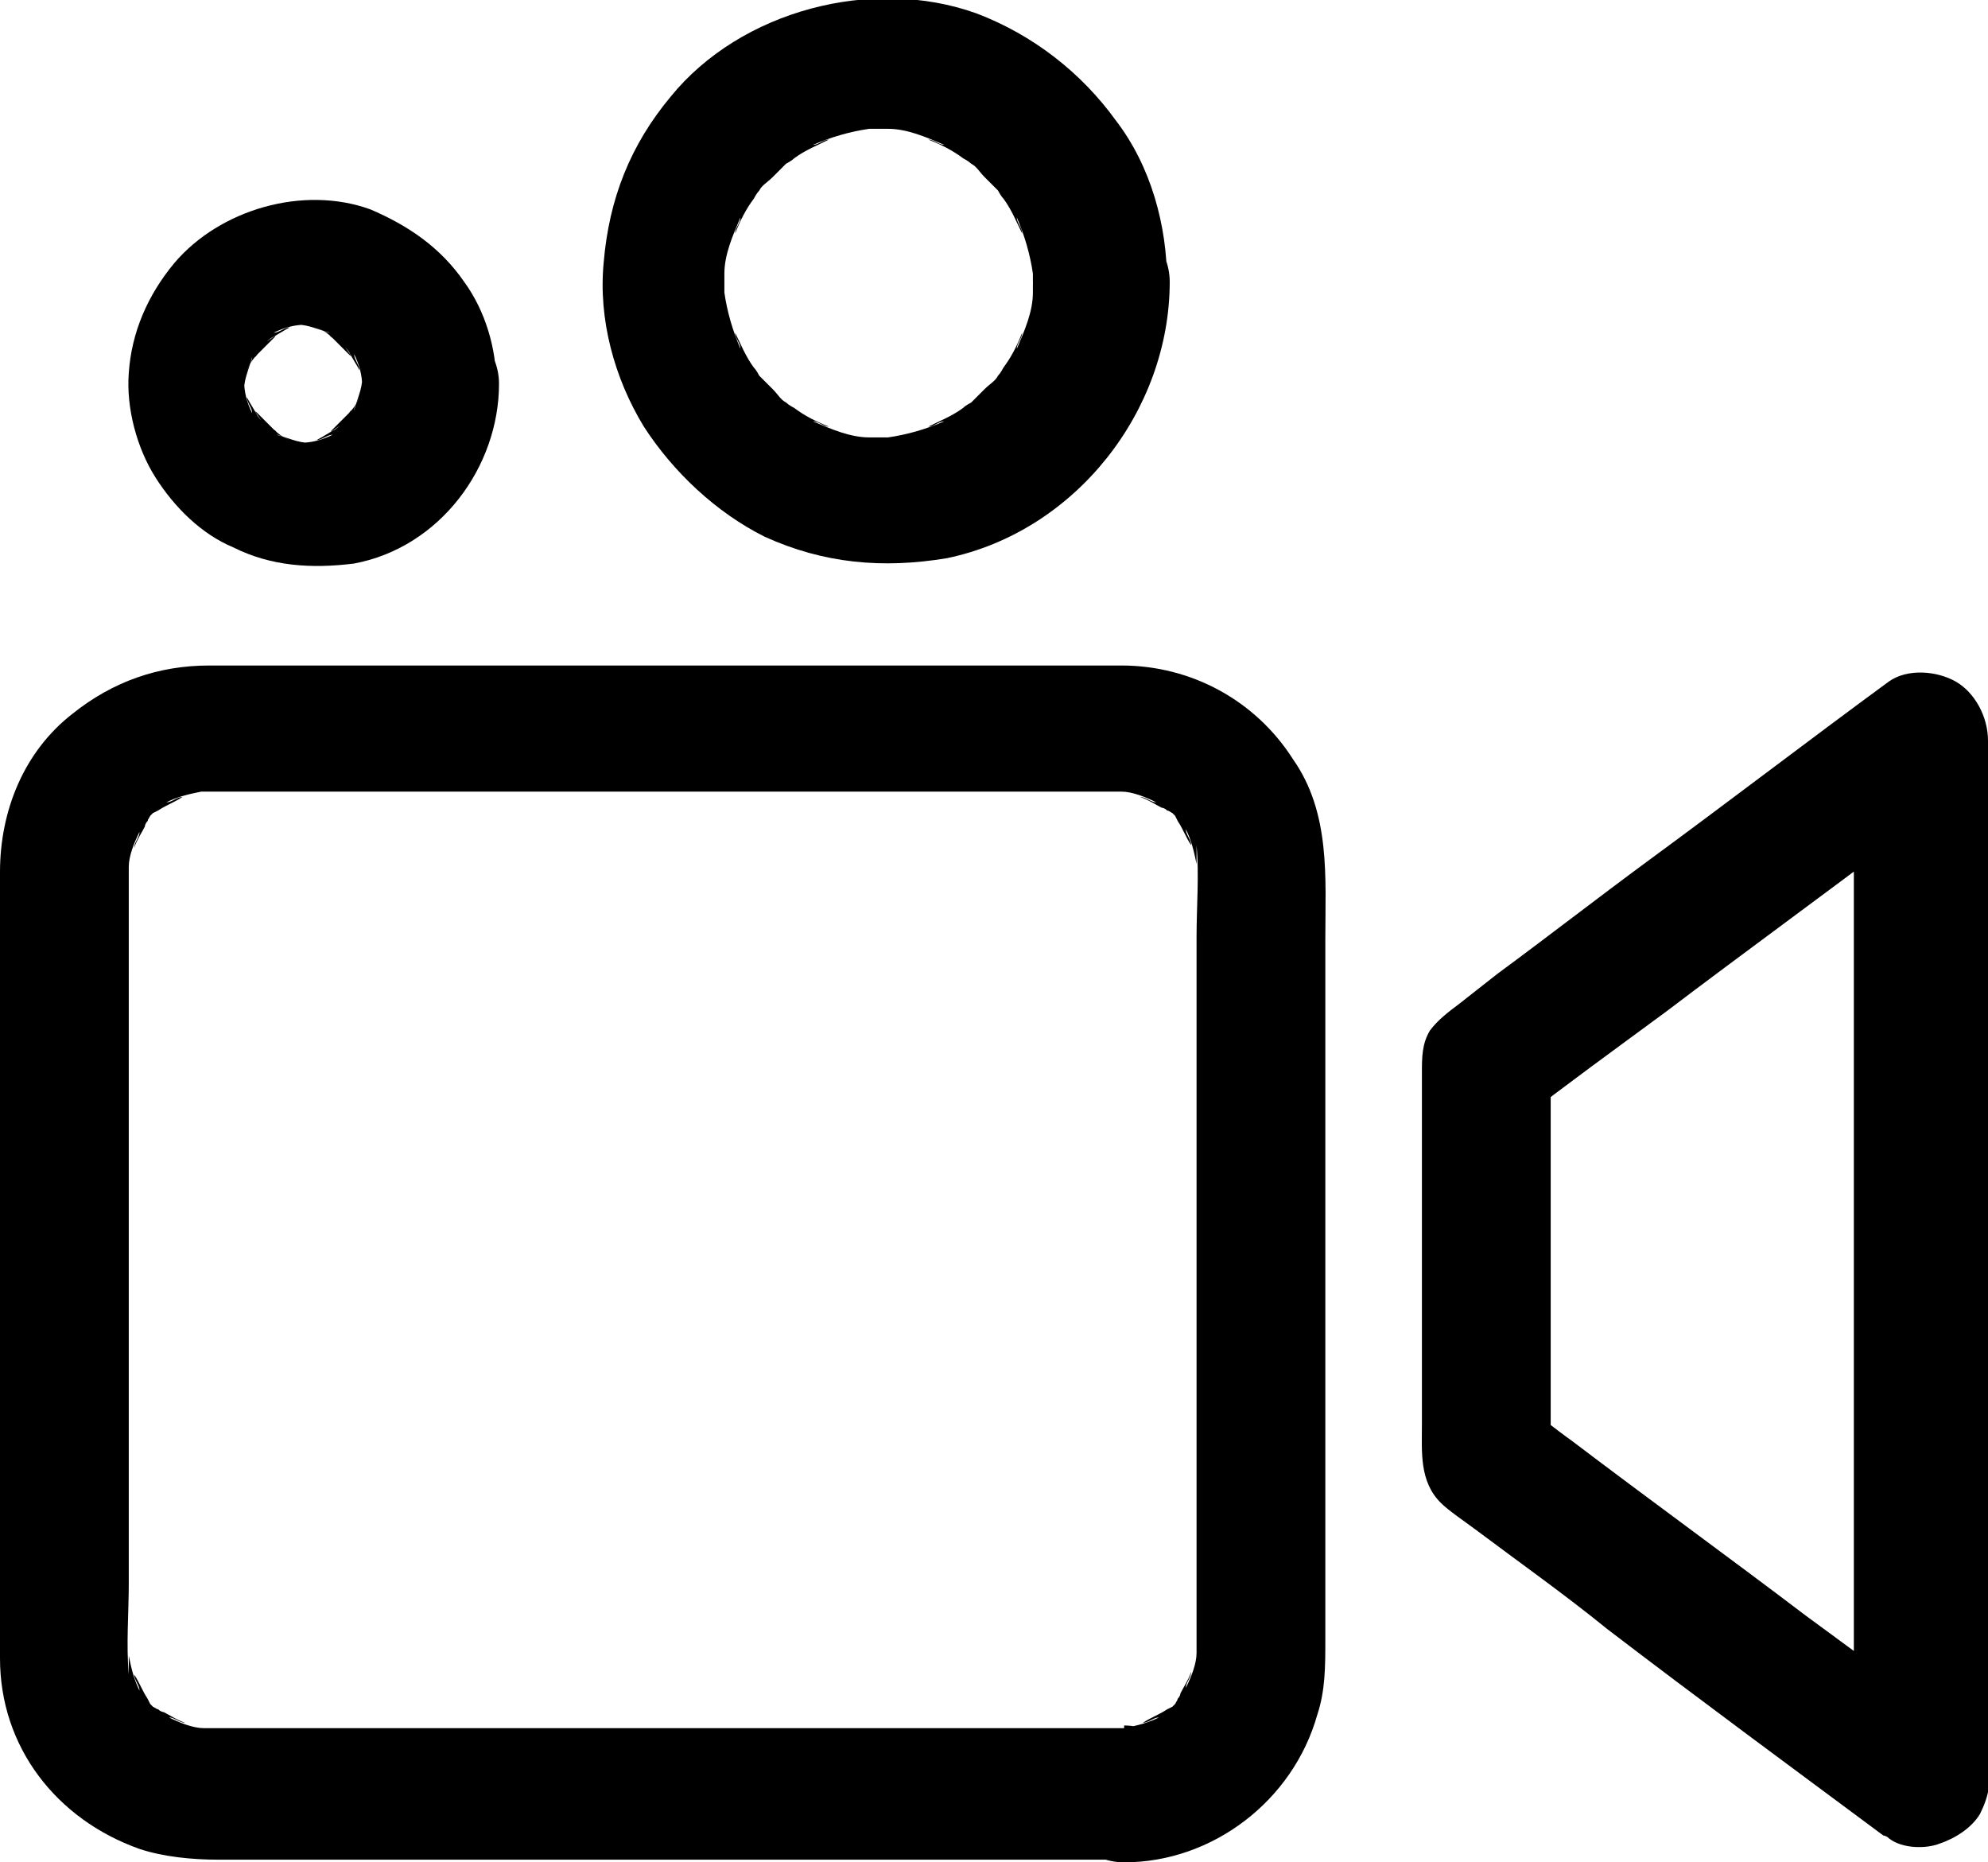
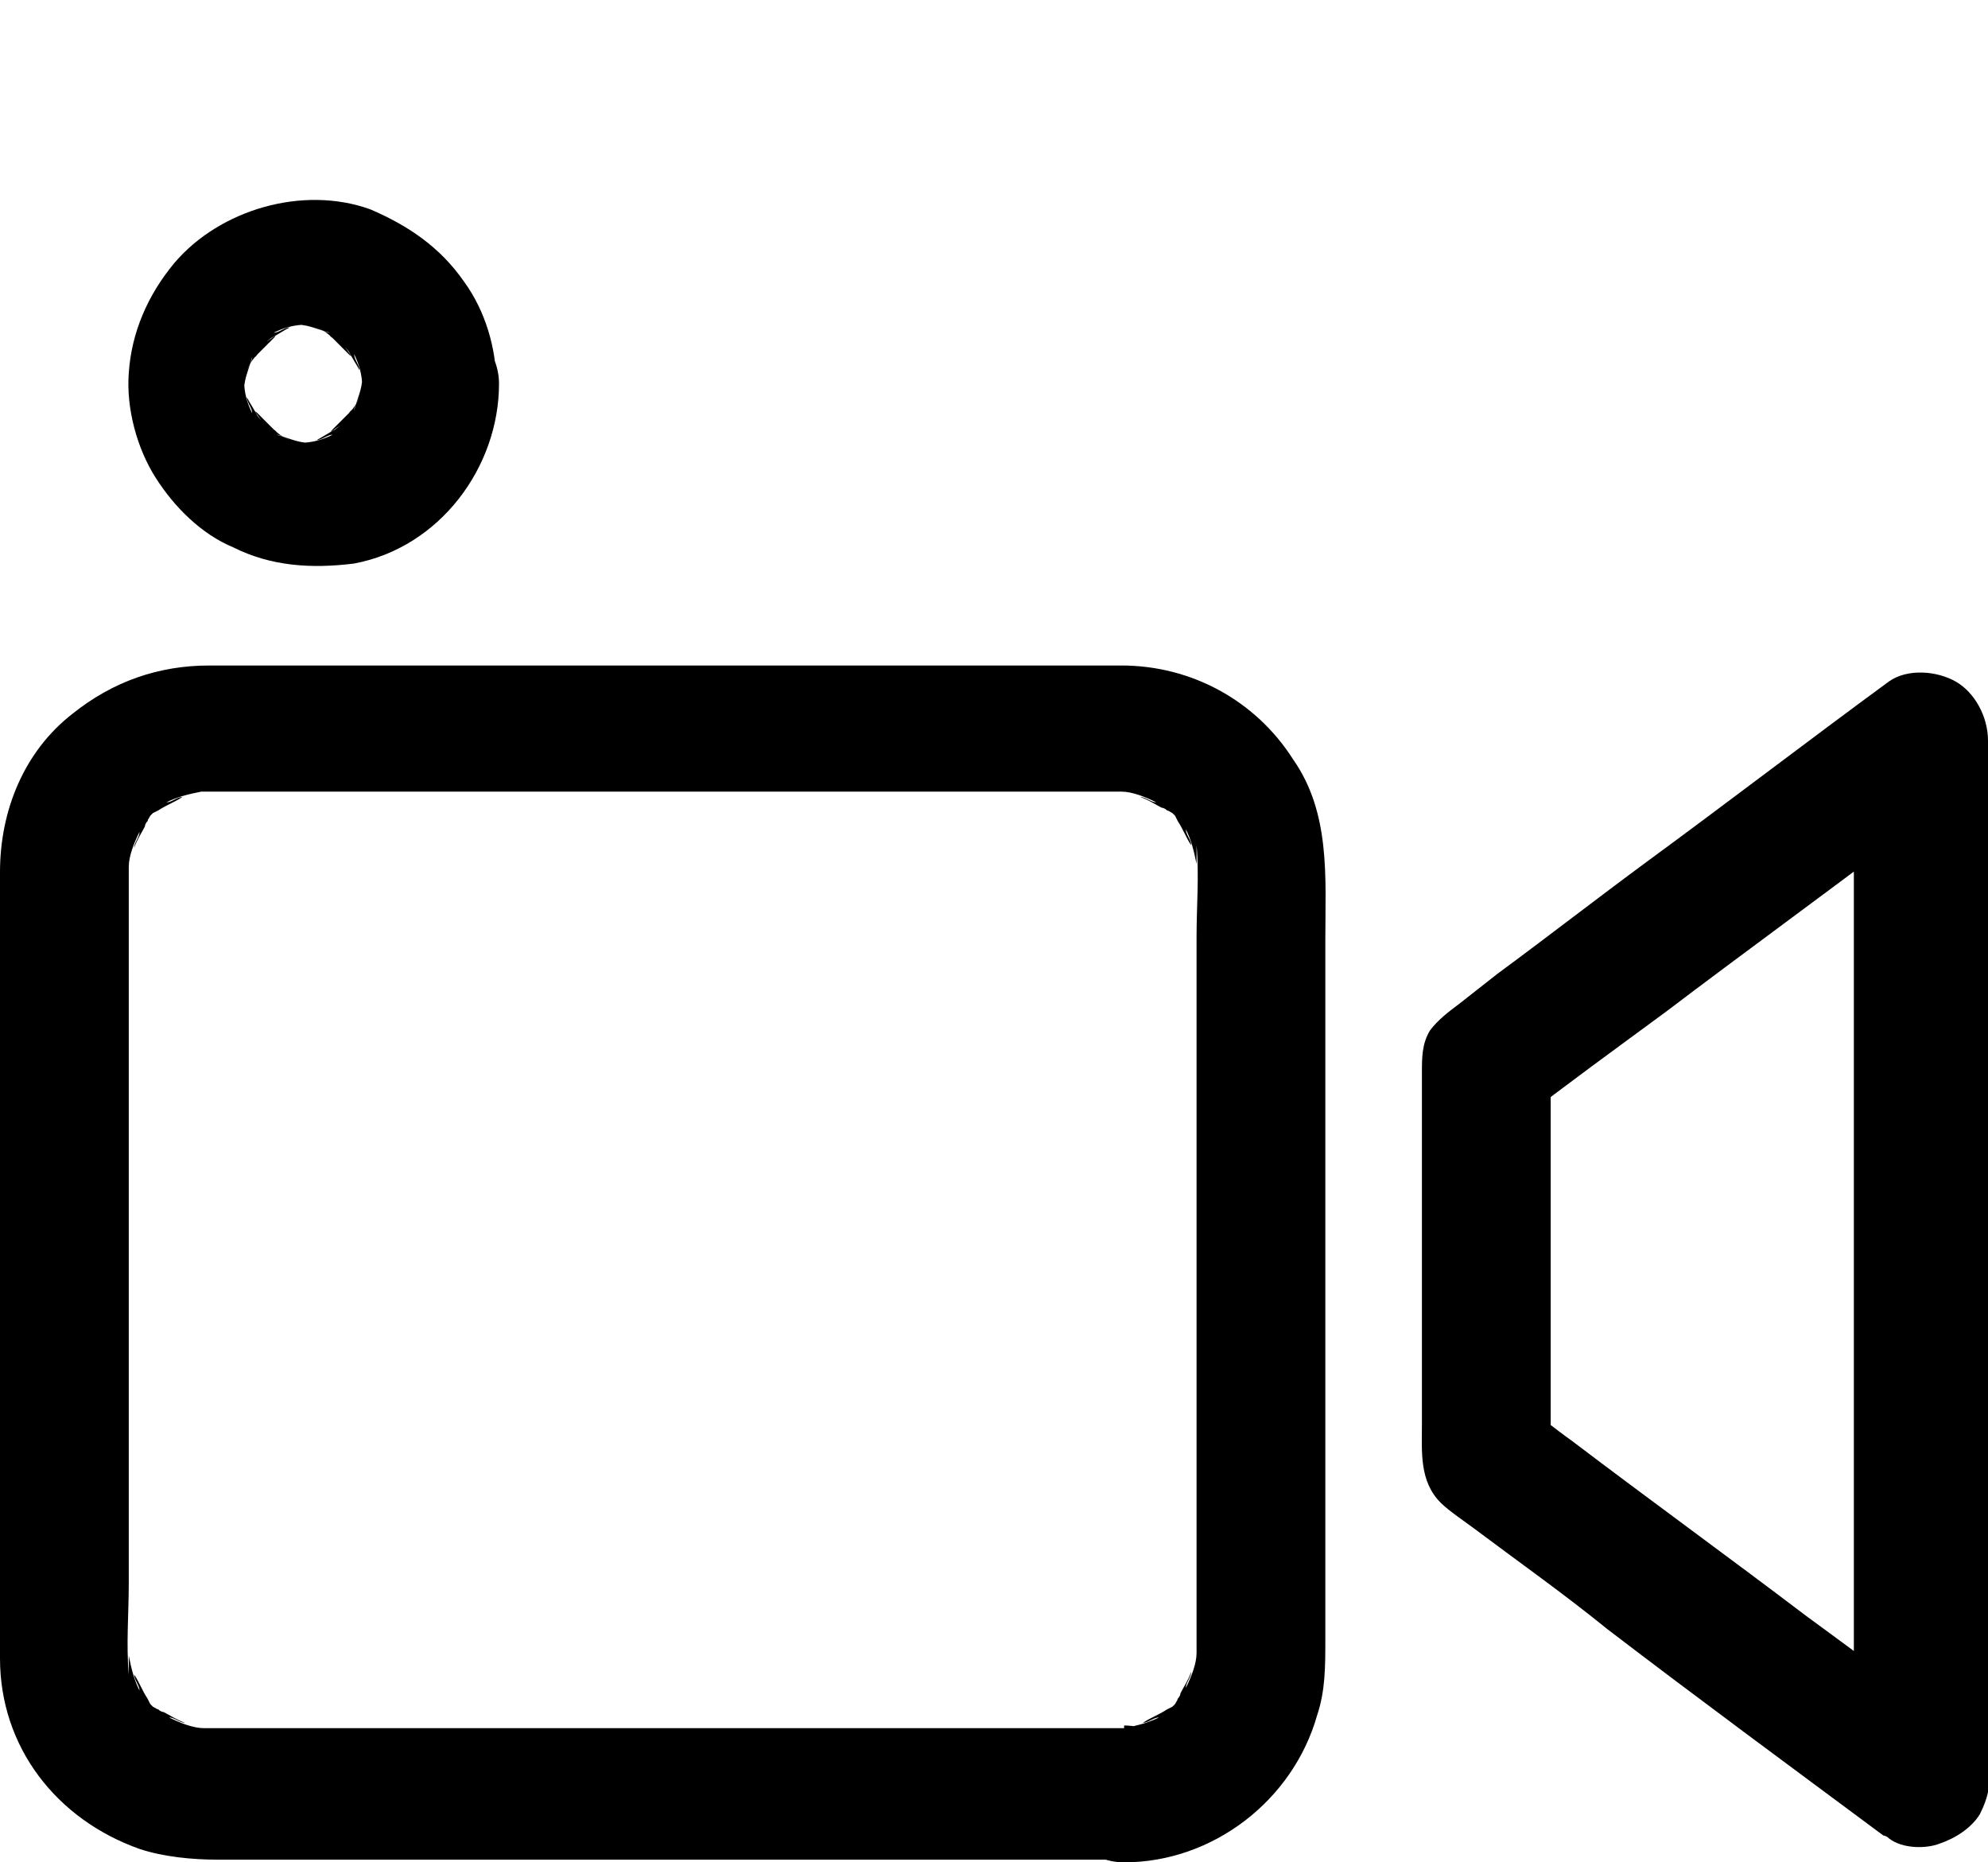
<svg xmlns="http://www.w3.org/2000/svg" viewBox="0 0 7.41 6.94" height="6.94" width="7.41" data-name="Layer 2" id="Layer_2">
  <g data-name="Layer 1" id="Layer_1-2">
    <g>
      <path d="M4.19,6.44H1.15c-.13,0-.26,0-.39,0-.02,0-.05,0-.07,0,.02,0,.04,0,.07,0-.04,0-.09-.02-.13-.04.02,0,.04.02.06.02-.03-.01-.06-.03-.08-.04,0,0-.01,0-.02-.01-.02-.01.04.04.02.02-.01-.01-.02-.02-.04-.03,0,0-.02-.02-.03-.03-.02-.02.02.02.02.02,0,0-.01-.02-.01-.02-.02-.03-.03-.06-.05-.09,0,.02.02.04.02.06-.02-.04-.03-.08-.04-.13,0,.02,0,.04,0,.07-.01-.11,0-.23,0-.34v-2.33c0-.11,0-.23,0-.34,0-.02,0-.05,0-.07,0,.02,0,.04,0,.07,0-.04.02-.09.04-.13,0,.02-.02.04-.02.06.01-.03.03-.06.04-.08,0,0,0-.01.01-.02.01-.02-.04.04-.02.02.01-.01.02-.02.03-.04,0,0,.02-.02.03-.03.02-.02-.02.02-.02.02,0,0,.02-.01.02-.01.03-.02.06-.03.09-.05-.02,0-.04.02-.06.02.04-.02.08-.03.13-.04-.02,0-.04,0-.07,0,.05,0,.1,0,.15,0h2.95c.13,0,.27,0,.4,0,.02,0,.05,0,.07,0-.02,0-.04,0-.07,0,.04,0,.09.02.13.04-.02,0-.04-.02-.06-.02.03.01.06.03.08.04,0,0,.01,0,.02.01.02.01-.04-.04-.02-.02.01.01.02.02.04.03,0,0,.02.02.03.03.02.02-.02-.02-.02-.02,0,0,.01.02.01.02.02.03.03.06.05.09,0-.02-.02-.04-.02-.06.02.04.03.08.04.13,0-.02,0-.04,0-.07.01.11,0,.23,0,.34v2.33c0,.11,0,.23,0,.34,0,.02,0,.05,0,.07,0-.02,0-.04,0-.07,0,.04-.02.09-.04.13,0-.02.02-.04.02-.06-.01.03-.03.06-.04.08,0,0,0,.01-.01.02-.01.02.04-.04.02-.02-.01.01-.02.02-.03.04,0,0-.02.02-.03.03-.02.02.02-.02.02-.02,0,0-.02.01-.02.01-.03.02-.06.03-.09.05.02,0,.04-.02.06-.02-.04.02-.08.03-.13.04.02,0,.04,0,.07,0-.02,0-.04,0-.07,0-.13,0-.25.11-.25.25,0,.13.11.25.25.25.33,0,.63-.23.72-.55.03-.09.03-.18.03-.28v-2.61c0-.23.02-.47-.12-.67-.14-.22-.38-.35-.64-.35H.78c-.19,0-.36.06-.51.18C.09,2.8,0,3.02,0,3.25v2.5C0,5.89,0,6.04,0,6.18c0,.33.21.6.52.71.09.03.2.04.29.04h3.38c.13,0,.25-.11.25-.25,0-.13-.11-.25-.25-.25Z" />
      <path d="M7.28,6.43c-.18-.14-.36-.27-.55-.41-.29-.22-.58-.43-.87-.65-.07-.05-.13-.1-.2-.15.04.07.08.14.12.21v-1.46c-.04.07-.08.14-.12.21.18-.14.36-.27.55-.41.29-.22.58-.43.87-.65.07-.05.13-.1.2-.15-.12-.07-.25-.14-.37-.21v3.39c0,.16,0,.31,0,.47h0c0,.14.11.26.25.25.13,0,.25-.11.25-.25v-3.39c0-.16,0-.31,0-.47h0c0-.09-.05-.18-.12-.22-.07-.04-.18-.05-.25,0-.3.22-.6.45-.9.67-.19.14-.37.28-.56.42-.05.04-.09.07-.14.11-.04.03-.08.06-.11.1-.03.05-.03.1-.03.16v1.31c0,.1-.01.21.07.29.03.03.09.07.13.1.16.12.33.24.49.37.34.26.68.51,1.03.77,0,0,.01,0,.02.01.05.04.14.04.19.02.06-.02.12-.06.15-.11.03-.06.05-.13.02-.19-.02-.07-.06-.11-.11-.15Z" />
      <path d="M1.35,1.42s0,.04,0,.06c0-.02,0-.04,0-.07,0,.04-.02.08-.03.12,0-.02.02-.04.02-.06,0,.02-.02.05-.04.07-.03.05.03-.04,0,0,0,0-.02.02-.03.03,0,0-.02.02-.03.03-.03.03.06-.04.01,0-.02.01-.05.03-.07.04.02,0,.04-.02.06-.02-.04.02-.08.03-.12.03.02,0,.04,0,.07,0-.04,0-.08,0-.11,0,.02,0,.04,0,.07,0-.04,0-.08-.02-.12-.03.02,0,.04.02.06.02-.02,0-.05-.02-.07-.04-.05-.03.04.03,0,0,0,0-.02-.02-.03-.03,0,0-.02-.02-.03-.03-.03-.03.04.06,0,.01-.01-.02-.03-.05-.04-.07,0,.02.02.04.02.06-.02-.04-.03-.08-.03-.12,0,.02,0,.04,0,.07,0-.04,0-.08,0-.11,0,.02,0,.04,0,.07,0-.04.02-.08.03-.12,0,.02-.02.04-.02.06,0-.02.02-.05.04-.07.03-.05-.03.04,0,0,0,0,.02-.02.03-.03,0,0,.02-.02.03-.03.03-.03-.06.04-.01,0,.02-.01.05-.03.07-.04-.02,0-.04.02-.06.02.04-.02.08-.03.12-.03-.02,0-.04,0-.07,0,.04,0,.08,0,.11,0-.02,0-.04,0-.07,0,.04,0,.08.02.12.03-.02,0-.04-.02-.06-.02.02,0,.05.02.07.04.05.03-.04-.03,0,0,0,0,.02.02.03.03,0,0,.02.02.03.03.03.03-.04-.06,0-.01.01.02.03.05.04.07,0-.02-.02-.04-.02-.06.02.04.03.08.03.12,0-.02,0-.04,0-.07,0,.02,0,.04,0,.06,0,.13.11.25.25.25.13,0,.25-.11.25-.25,0-.13-.04-.27-.12-.38-.09-.13-.21-.21-.35-.27-.25-.09-.56,0-.73.2-.1.12-.16.26-.17.41-.01.13.03.28.1.39.07.11.17.21.29.26.14.07.29.08.45.06.32-.06.54-.36.54-.67,0-.13-.11-.25-.25-.25-.14,0-.25.11-.25.25Z" />
-       <path d="M3.85,1.06s0,.07,0,.1c0-.02,0-.04,0-.07,0,.07-.03.14-.06.21,0-.02.02-.04.02-.06-.02.05-.04.09-.07.13,0,0-.01.02-.02.03-.02.03.04-.05,0,0-.01.02-.03.03-.05.05s-.03.03-.05.05c-.05.04.04-.03,0,0,0,0-.02.01-.03.02-.04.03-.09.05-.13.07.02,0,.04-.02.06-.02-.07.03-.14.05-.21.06.02,0,.04,0,.07,0-.07,0-.14,0-.21,0,.02,0,.04,0,.07,0-.07,0-.14-.03-.21-.06.02,0,.04.02.06.02-.05-.02-.09-.04-.13-.07,0,0-.02-.01-.03-.02-.03-.02.05.04,0,0-.02-.01-.03-.03-.05-.05s-.03-.03-.05-.05c-.04-.05.03.04,0,0,0,0-.01-.02-.02-.03-.03-.04-.05-.09-.07-.13,0,.02.02.04.02.06-.03-.07-.05-.14-.06-.21,0,.02,0,.04,0,.07,0-.07,0-.14,0-.21,0,.02,0,.04,0,.07,0-.07.03-.14.06-.21,0,.02-.02.04-.02.06.02-.05.04-.09.07-.13,0,0,.01-.02.02-.03.02-.03-.04.05,0,0,.01-.02.03-.03.05-.05s.03-.03.05-.05c.05-.04-.04.03,0,0,0,0,.02-.01.03-.02.04-.03.09-.05.13-.07-.02,0-.04.02-.06.02.07-.03.14-.05.21-.06-.02,0-.04,0-.07,0,.07,0,.14,0,.21,0-.02,0-.04,0-.07,0,.07,0,.14.03.21.06-.02,0-.04-.02-.06-.02.05.02.09.04.13.07,0,0,.02.01.03.02.03.02-.05-.04,0,0,.02.01.03.03.05.05s.03.03.05.05c.04.05-.03-.04,0,0,0,0,.01.02.02.03.03.04.05.09.07.13,0-.02-.02-.04-.02-.06.03.07.05.14.06.21,0-.02,0-.04,0-.07,0,.03,0,.07,0,.1,0,.13.11.25.25.25.13,0,.25-.11.25-.25,0-.21-.06-.43-.19-.6-.13-.18-.31-.32-.52-.4-.39-.14-.88-.01-1.14.31-.15.18-.23.38-.25.62-.02.21.04.43.15.61.11.17.27.32.45.41.22.1.44.12.68.08.48-.1.83-.55.83-1.03,0-.13-.11-.25-.25-.25-.13,0-.25.11-.25.25Z" />
    </g>
  </g>
</svg>